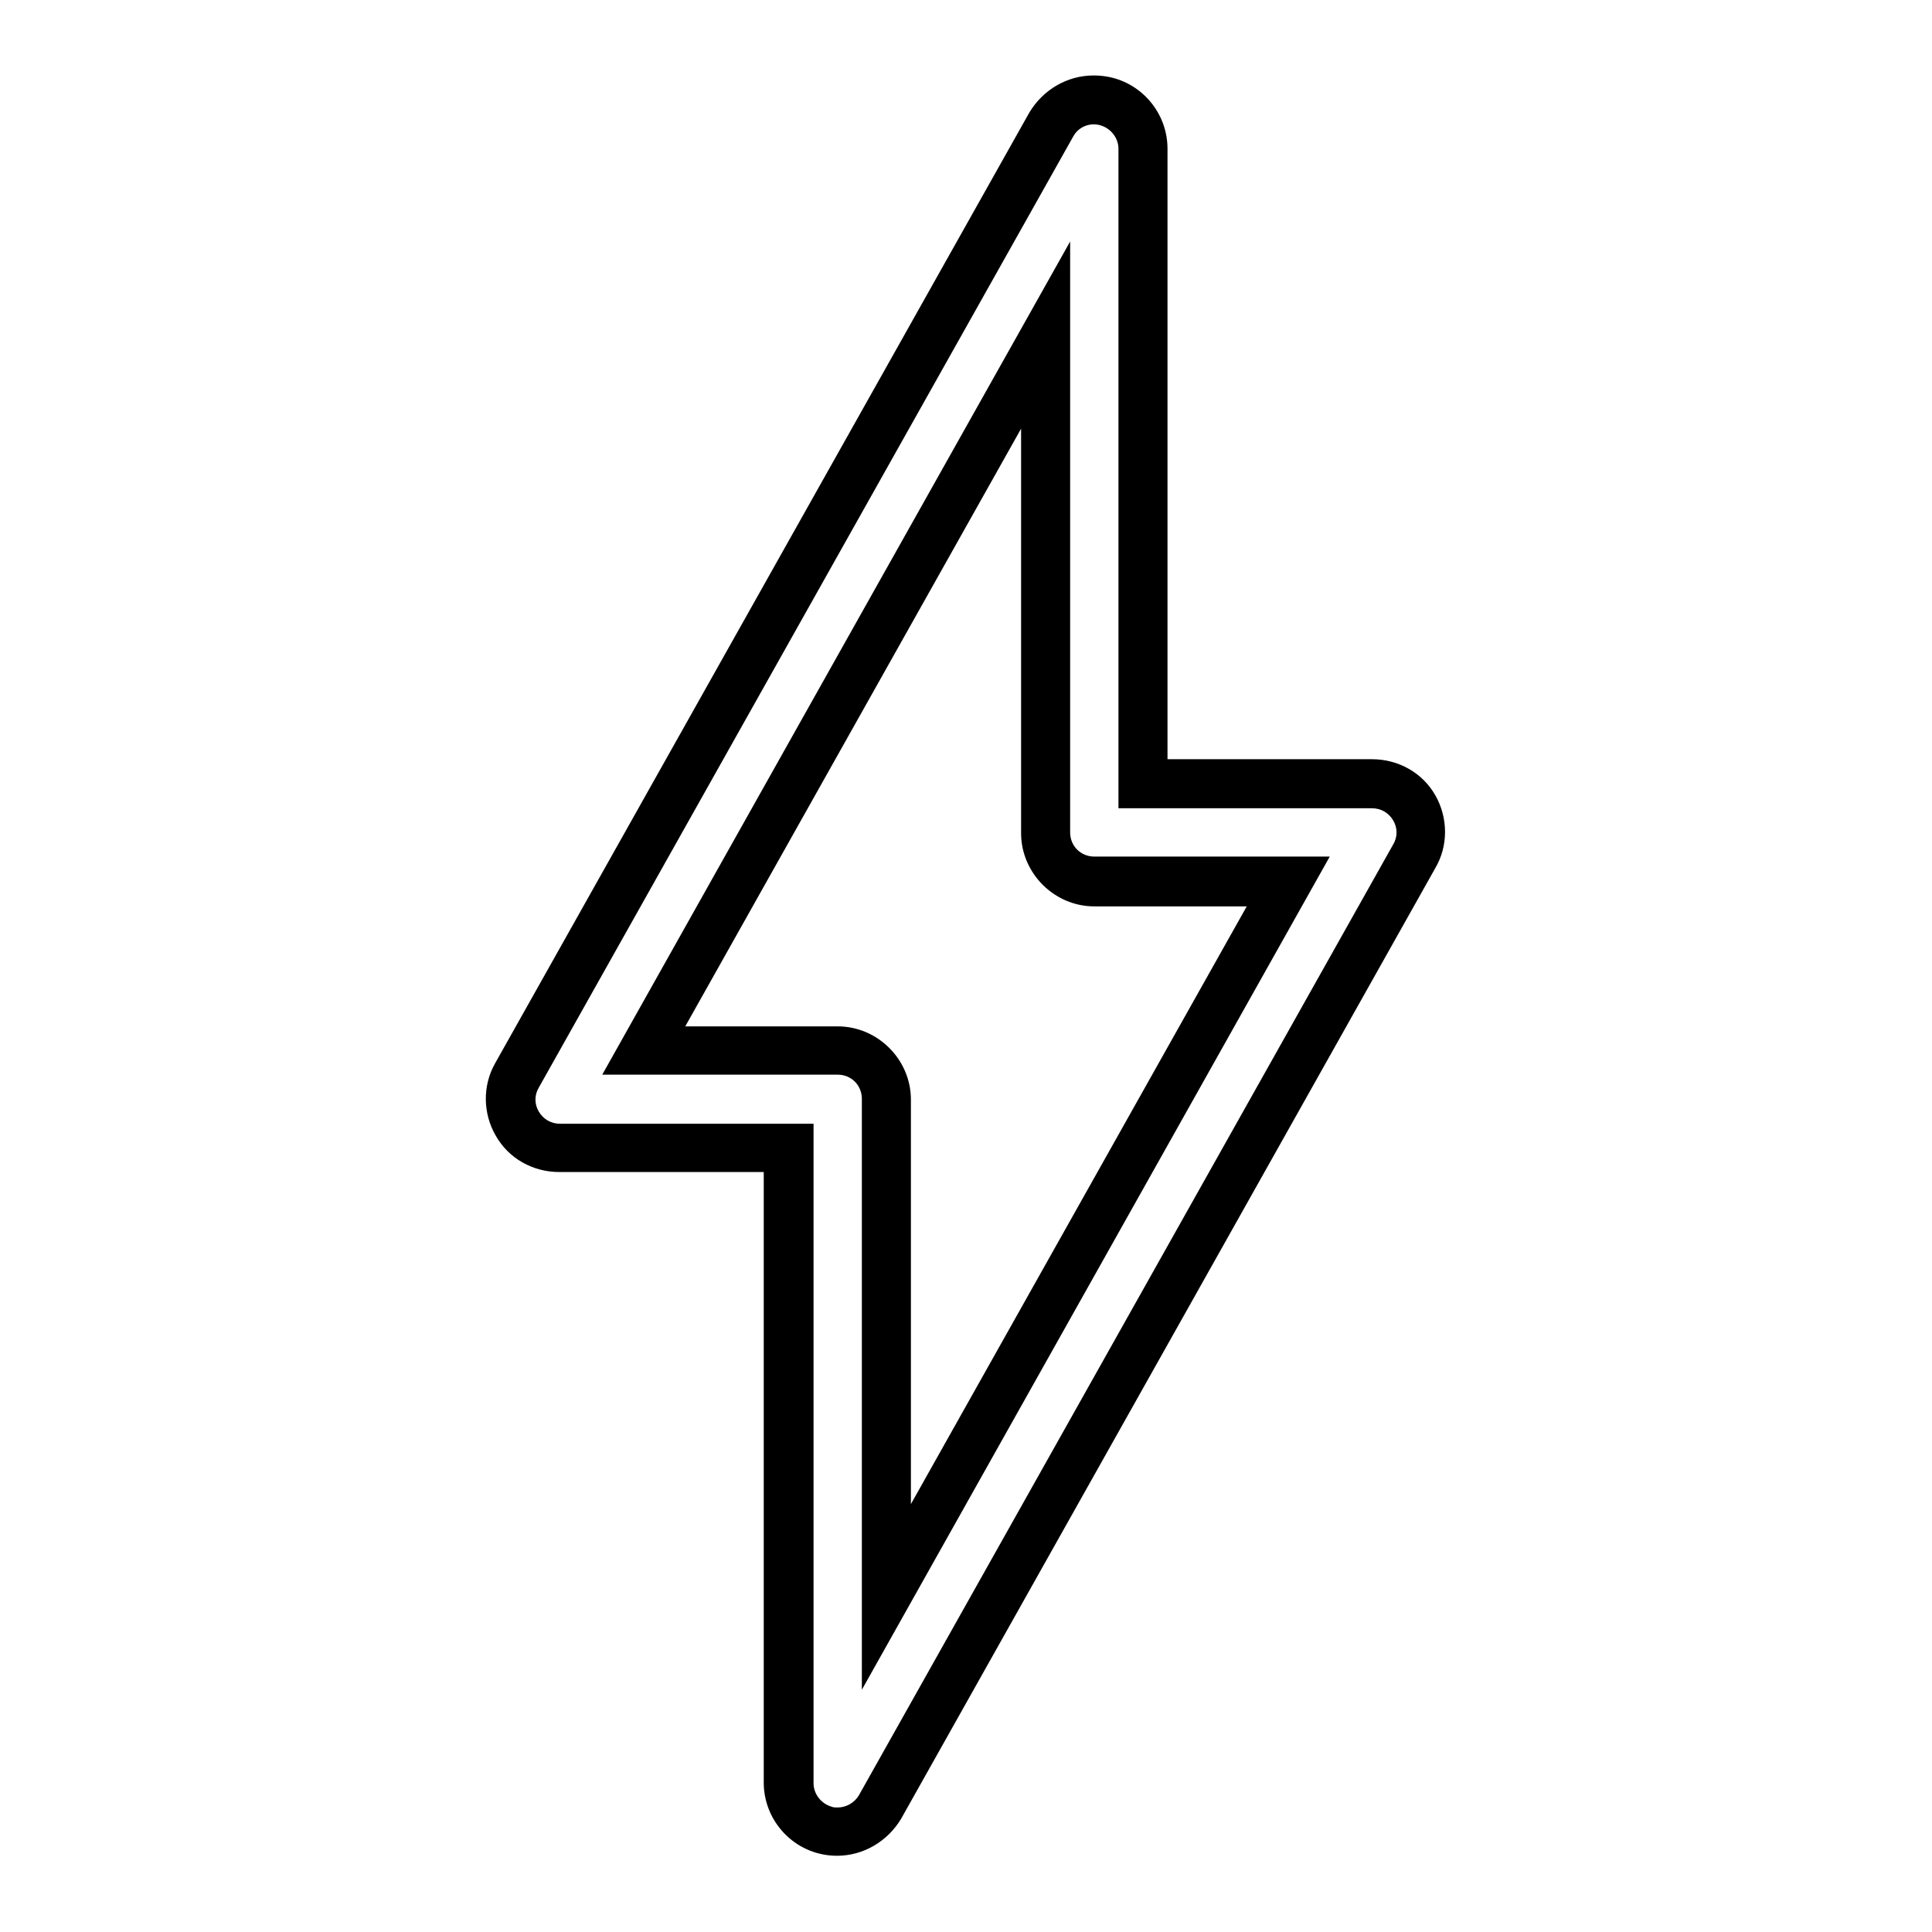
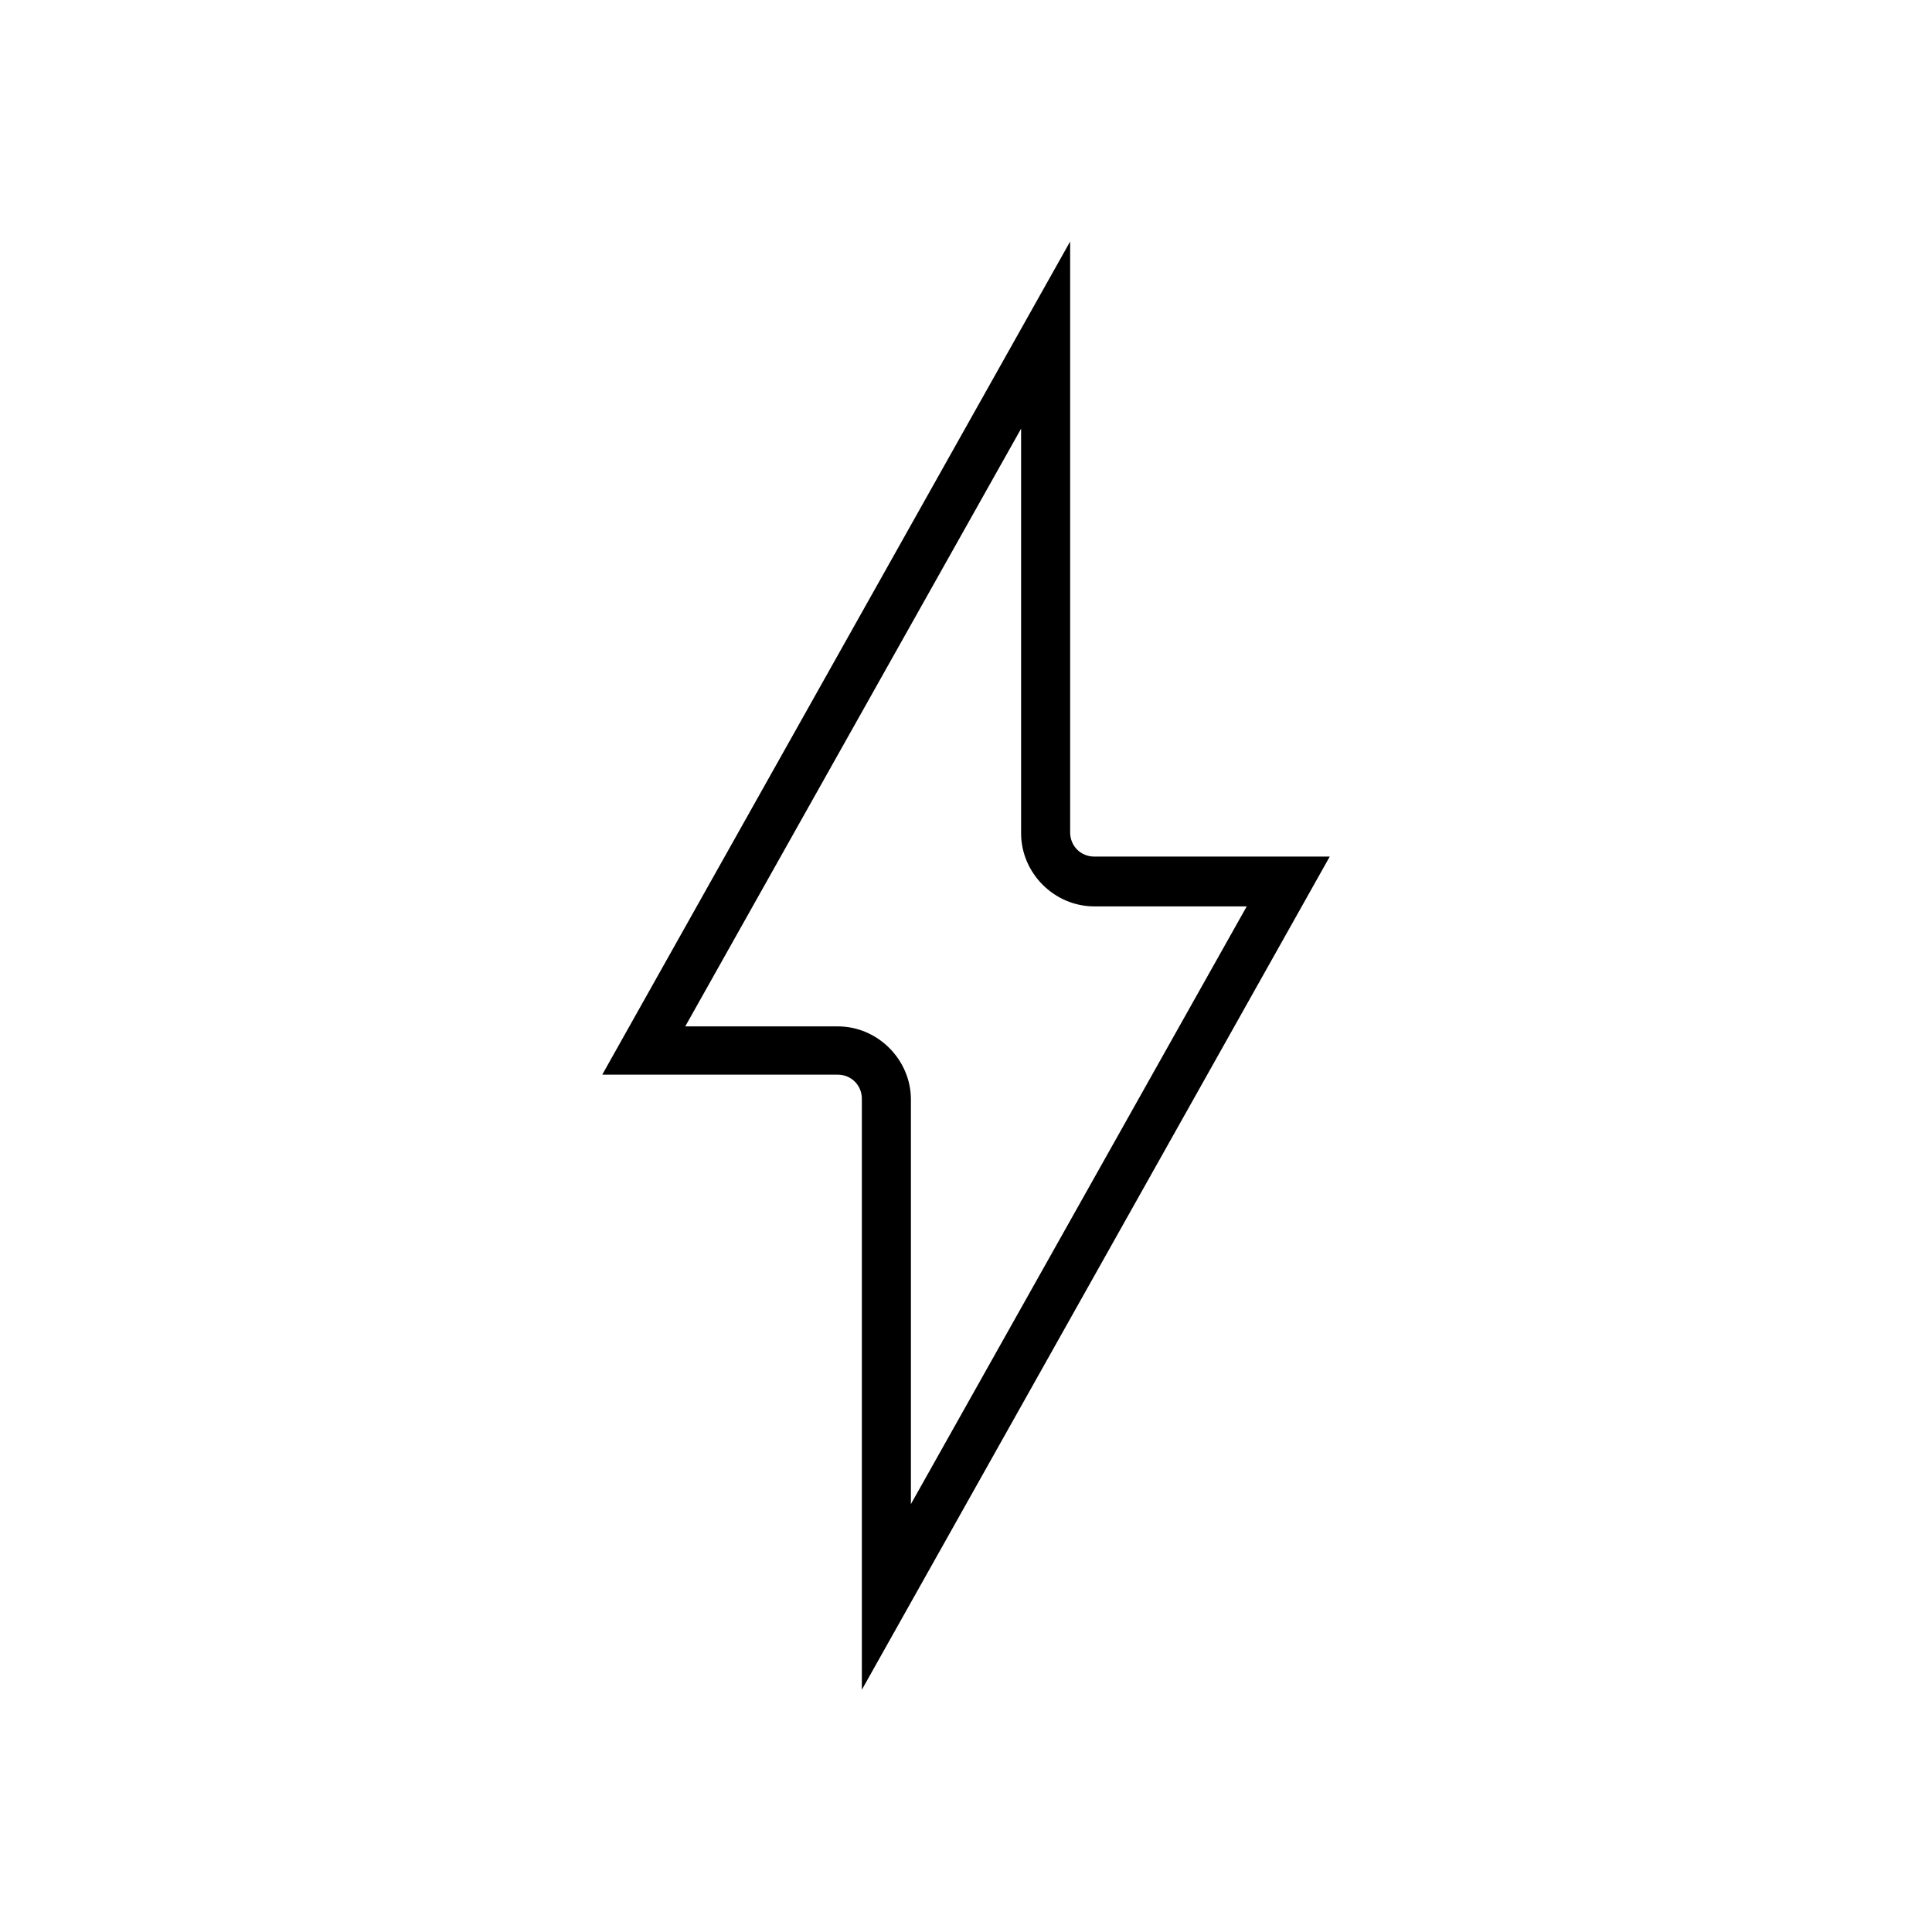
<svg xmlns="http://www.w3.org/2000/svg" version="1.1" x="0px" y="0px" viewBox="0 0 256 256" enable-background="new 0 0 256 256" xml:space="preserve">
  <g>
    <g>
      <g>
        <g>
          <path fill="#000000" d="M141.8,110.3V32l-62,110.4H111c1.8,0,3.2,1.4,3.2,3.2v78.3l62-110.4H145C143.2,113.5,141.8,112.1,141.8,110.3z M120.7,199.3v-53.6c0-5.3-4.4-9.7-9.7-9.7H90.8l44.5-79.2v53.6c0,5.3,4.4,9.7,9.7,9.7h20.2L120.7,199.3z" />
-           <path fill="#000000" d="M190.2,105.4c-1.7-3-4.9-4.8-8.4-4.8h-27.1V19.7c0-4.4-3-8.3-7.3-9.4c-0.8-0.2-1.6-0.3-2.5-0.3c-3.5,0-6.7,1.9-8.5,4.9l-70.8,126c-1.7,3-1.6,6.7,0.1,9.6c1.7,3,4.9,4.8,8.4,4.8h27.1v80.9c0,4.4,3,8.3,7.3,9.4c0.8,0.2,1.6,0.3,2.4,0.3c3.5,0,6.7-1.9,8.5-4.9l70.8-126C191.9,112.1,191.9,108.4,190.2,105.4z M184.6,111.9l-70.8,126c-0.6,1-1.7,1.6-2.8,1.6c-0.3,0-0.6,0-0.8-0.1c-1.4-0.4-2.4-1.7-2.4-3.1v-87.4H74.2c-1.2,0-2.2-0.6-2.8-1.6c-0.6-1-0.6-2.2,0-3.2l70.8-126c0.7-1.3,2.2-1.9,3.6-1.5c1.4,0.4,2.4,1.7,2.4,3.1v87.4h33.6c1.2,0,2.2,0.6,2.8,1.6C185.2,109.7,185.2,110.9,184.6,111.9z" />
        </g>
      </g>
      <g />
      <g />
      <g />
      <g />
      <g />
      <g />
      <g />
      <g />
      <g />
      <g />
      <g />
      <g />
      <g />
      <g />
      <g />
    </g>
  </g>
</svg>